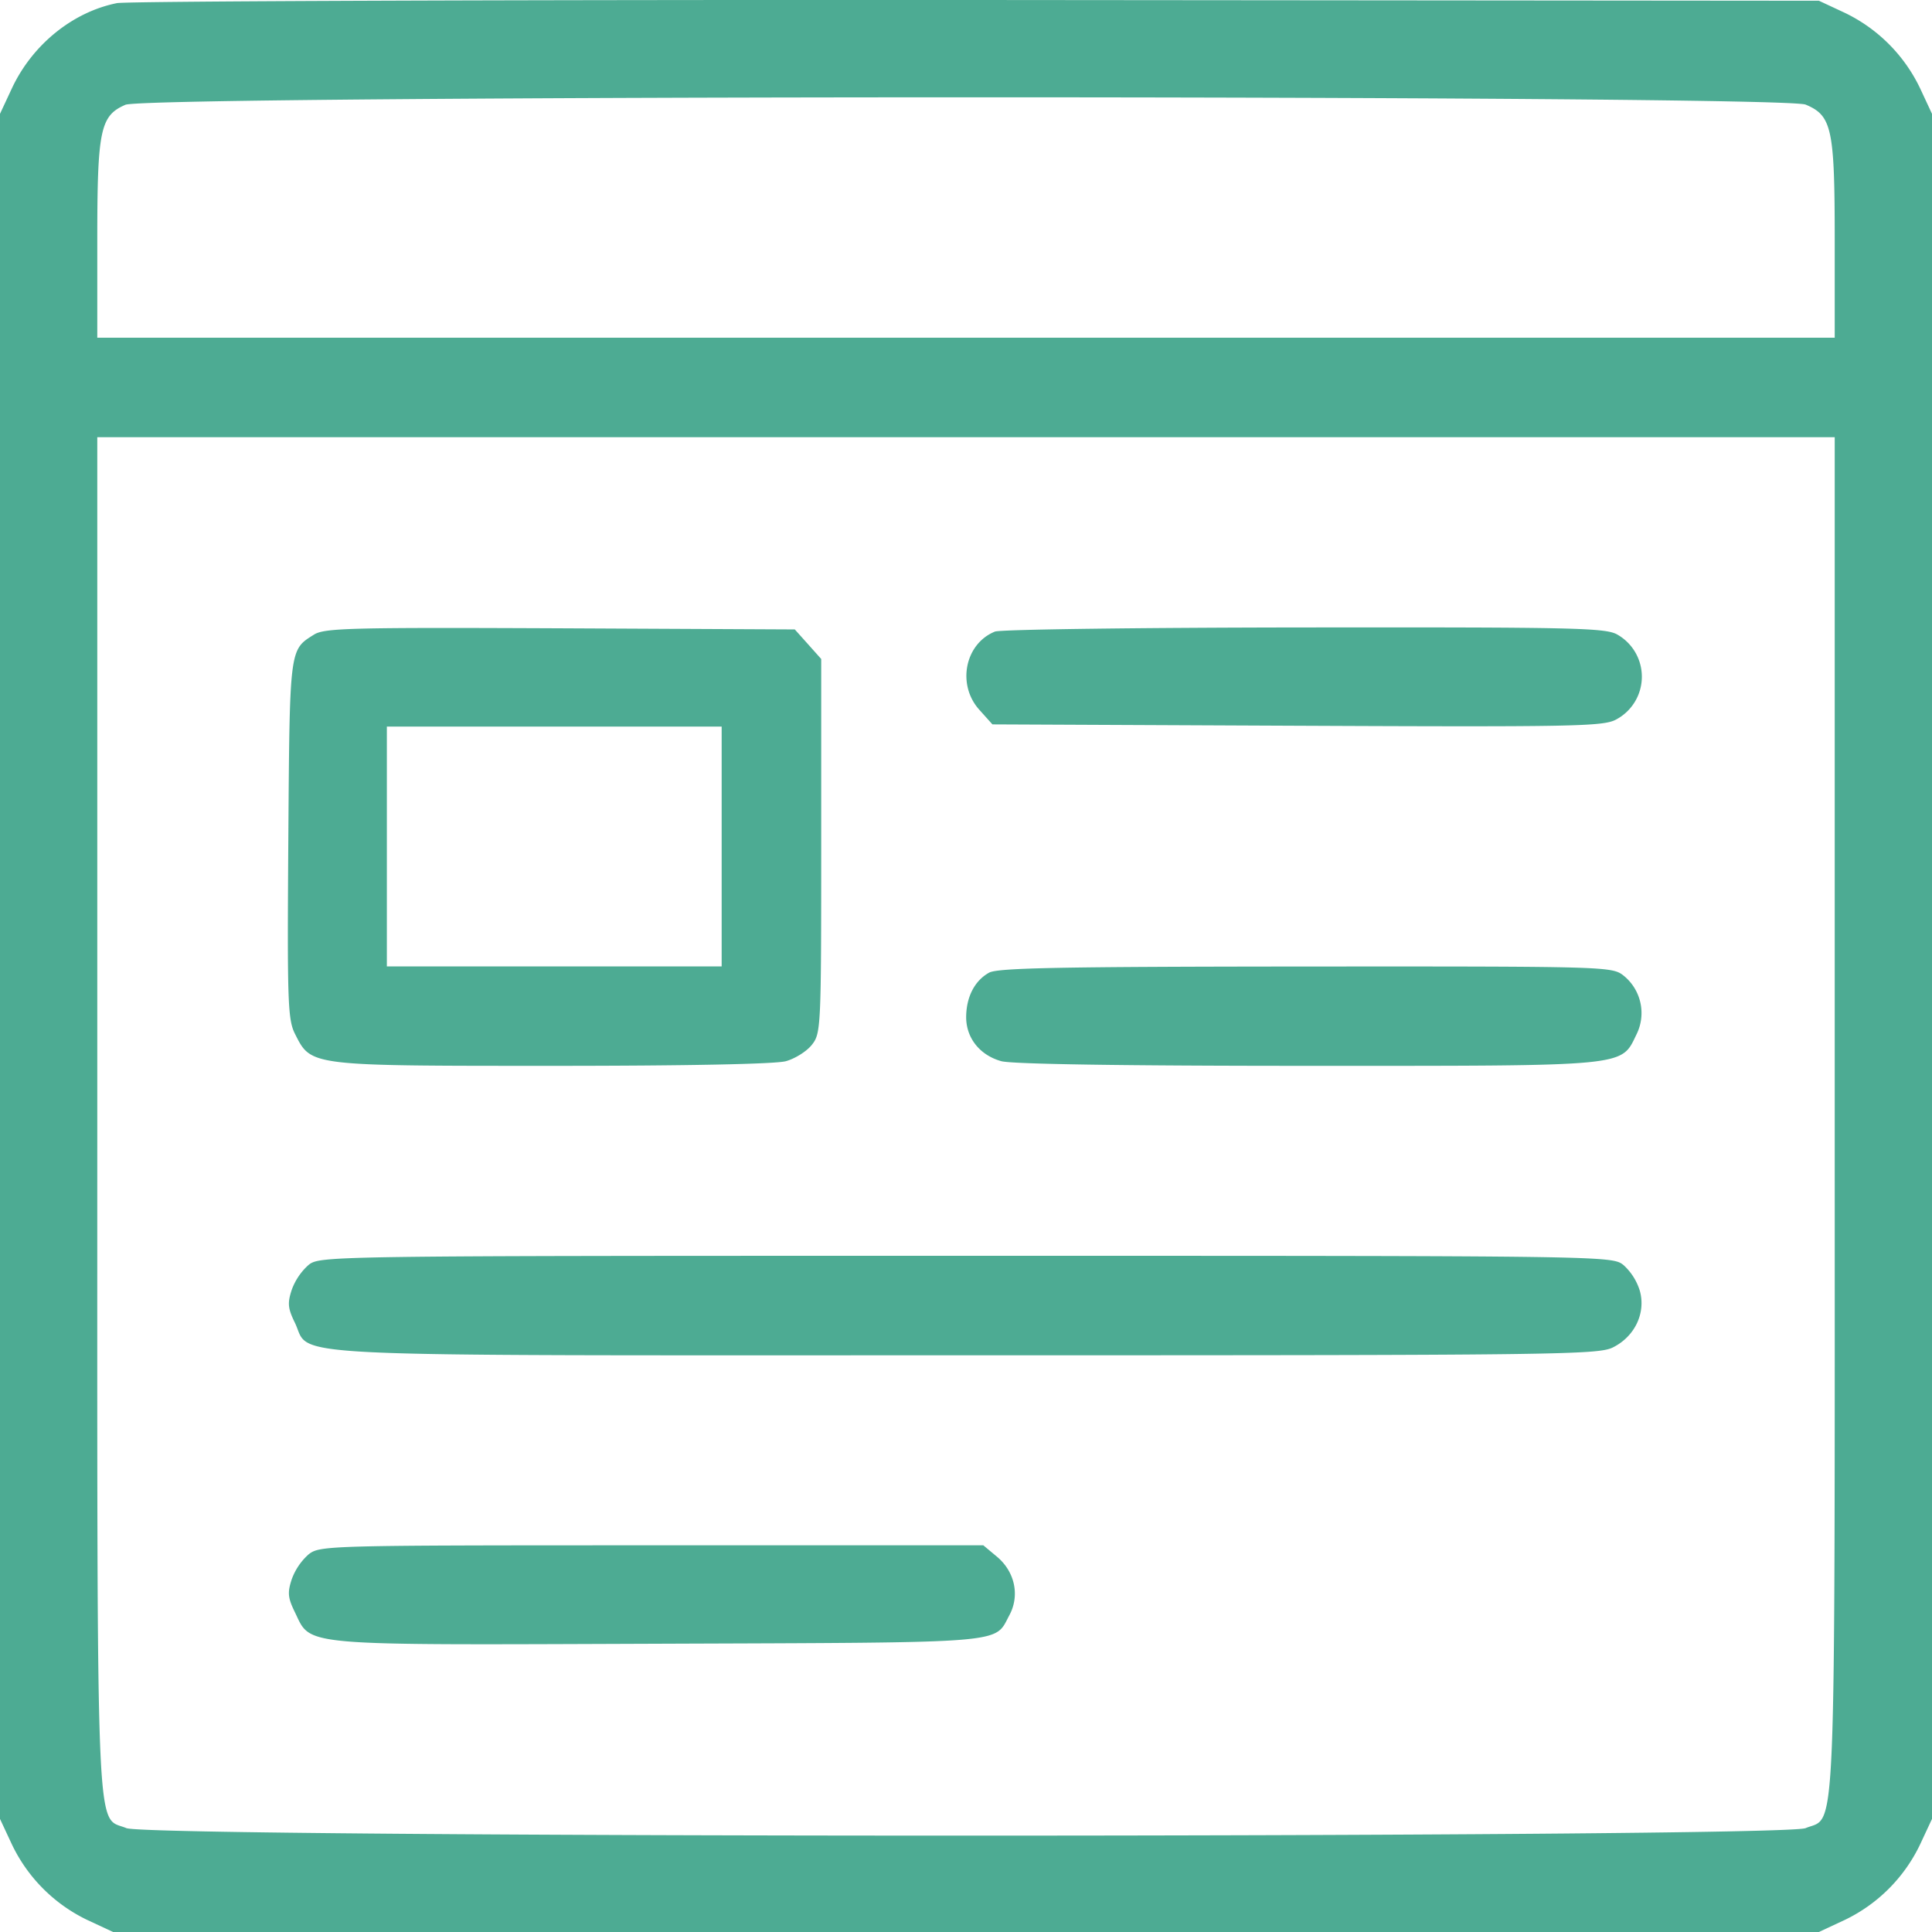
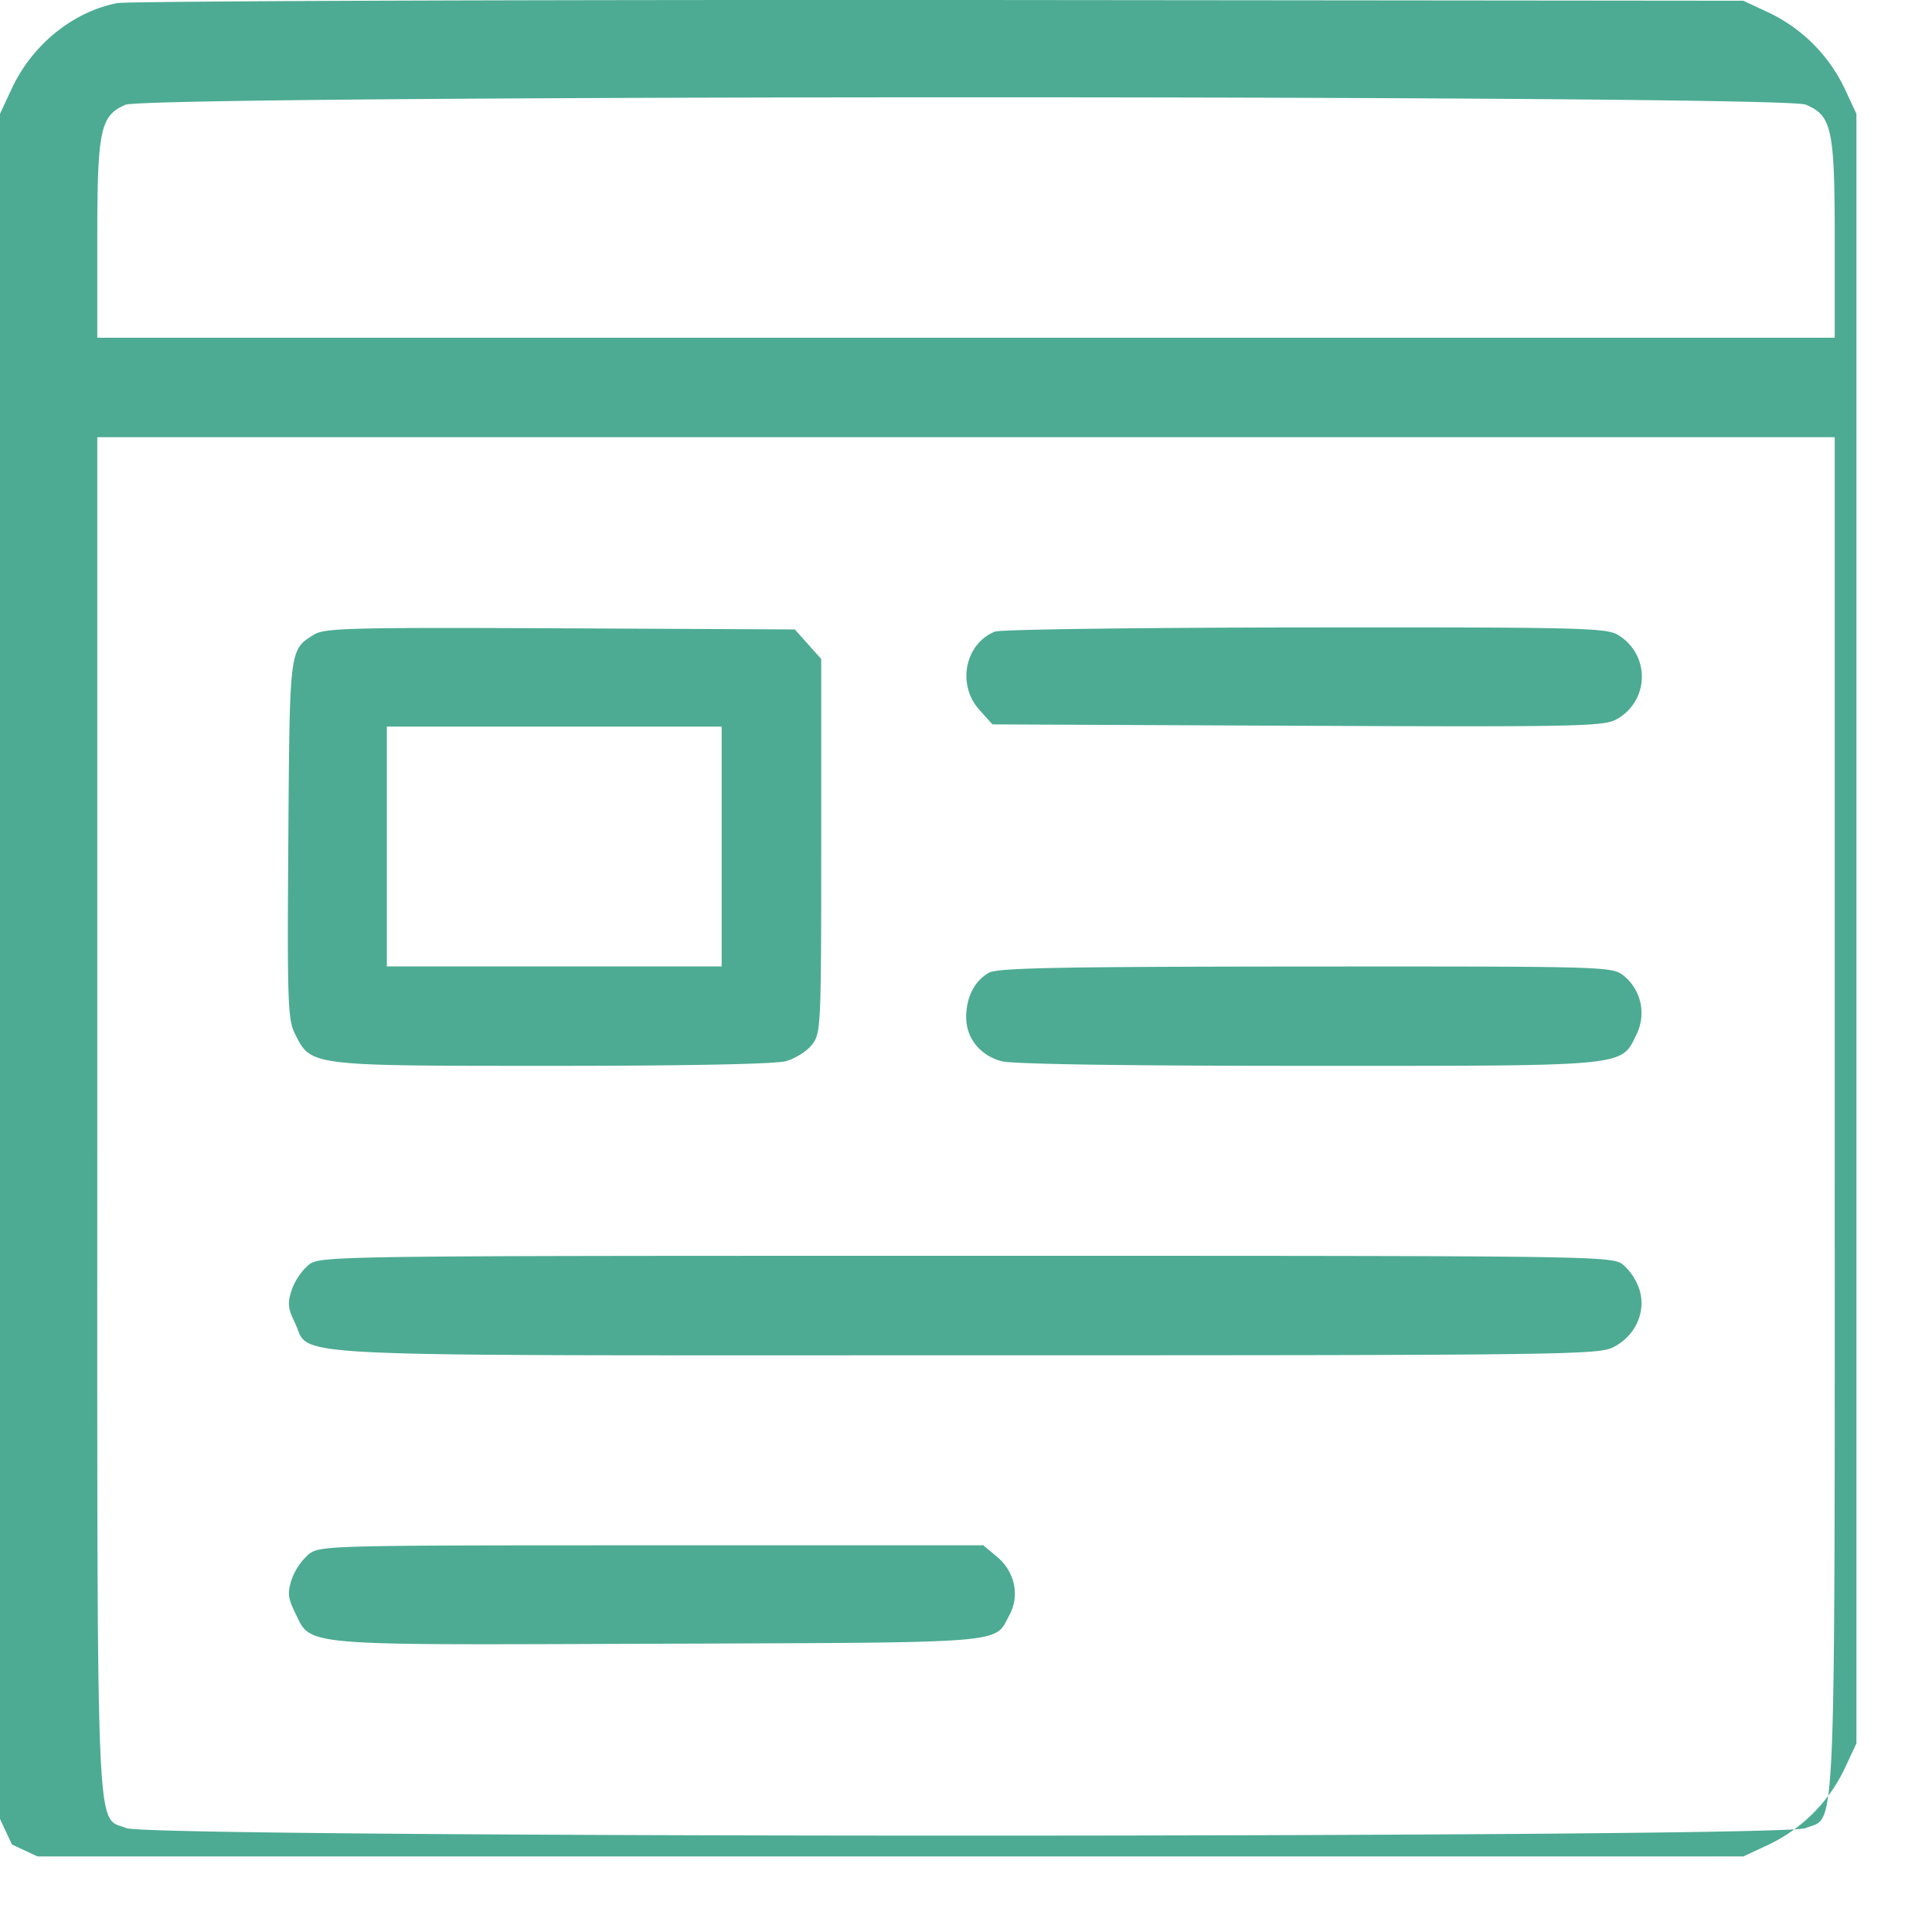
<svg xmlns="http://www.w3.org/2000/svg" width="34" height="34" fill="none">
-   <path fill-rule="evenodd" clip-rule="evenodd" d="M2.058.055C1.28.211.57.785.21 1.553l-.21.45V32.01l.21.45a2.822 2.822 0 001.33 1.33l.45.21h30.02l.45-.21a2.822 2.822 0 001.33-1.33l.21-.45V2.003l-.21-.45a2.822 2.822 0 00-1.33-1.33l-.45-.21L17.2 0C9.052-.005 2.24.02 2.057.055zm29.718 1.786c.463.193.512.422.512 2.388v1.714H1.712V4.229c0-1.946.051-2.192.495-2.385.399-.173 29.154-.177 29.569-.003zm.512 17.755c0 13.185.034 12.348-.512 12.576-.421.176-29.13.176-29.552 0-.546-.228-.512.609-.512-12.576V7.694h30.576v11.902zM5.526 11.168c-.434.272-.428.223-.452 3.61-.02 2.877-.01 3.167.12 3.422.284.562.243.557 4.52.557 2.375 0 3.934-.031 4.117-.082.162-.045.369-.175.458-.29.158-.2.163-.302.163-3.497v-3.291l-.232-.26-.233-.26-4.127-.02c-3.694-.016-4.149-.005-4.334.111zm11.983-.053c-.527.213-.672.931-.277 1.373l.233.26 5.361.024c4.852.022 5.385.012 5.61-.107a.853.853 0 00.031-1.495c-.204-.121-.71-.133-5.507-.128-2.906.003-5.359.035-5.451.073zM12.7 14.897v2.11H6.808v-4.22H12.7v2.11zm4.707 2.22c-.253.14-.4.423-.404.774-.004.372.238.678.618.784.188.052 2.143.082 5.39.082 5.705 0 5.509.02 5.792-.56a.845.845 0 00-.231-1.028c-.204-.16-.285-.163-5.59-.16-4.317.003-5.423.024-5.575.108zM5.43 22.261a1.082 1.082 0 00-.296.438c-.077.234-.068.326.054.576.305.623-.649.576 11.811.576 10.416 0 11.125-.008 11.386-.139.385-.192.581-.604.474-.994a1.016 1.016 0 00-.288-.455c-.206-.162-.243-.163-11.572-.163-11.274 0-11.367.002-11.569.161zm0 5.094a1.082 1.082 0 00-.296.438c-.077.234-.068.326.054.576.297.608-.004.581 6.396.558 6.241-.023 5.906.004 6.18-.503.185-.345.097-.762-.216-1.026l-.243-.203H11.47c-5.73 0-5.84.003-6.04.16z" fill="#4DAB93" />
+   <path fill-rule="evenodd" clip-rule="evenodd" d="M2.058.055C1.28.211.57.785.21 1.553l-.21.45V32.01l.21.45l.45.21h30.02l.45-.21a2.822 2.822 0 001.33-1.33l.21-.45V2.003l-.21-.45a2.822 2.822 0 00-1.33-1.33l-.45-.21L17.2 0C9.052-.005 2.24.02 2.057.055zm29.718 1.786c.463.193.512.422.512 2.388v1.714H1.712V4.229c0-1.946.051-2.192.495-2.385.399-.173 29.154-.177 29.569-.003zm.512 17.755c0 13.185.034 12.348-.512 12.576-.421.176-29.13.176-29.552 0-.546-.228-.512.609-.512-12.576V7.694h30.576v11.902zM5.526 11.168c-.434.272-.428.223-.452 3.61-.02 2.877-.01 3.167.12 3.422.284.562.243.557 4.52.557 2.375 0 3.934-.031 4.117-.082.162-.045.369-.175.458-.29.158-.2.163-.302.163-3.497v-3.291l-.232-.26-.233-.26-4.127-.02c-3.694-.016-4.149-.005-4.334.111zm11.983-.053c-.527.213-.672.931-.277 1.373l.233.26 5.361.024c4.852.022 5.385.012 5.61-.107a.853.853 0 00.031-1.495c-.204-.121-.71-.133-5.507-.128-2.906.003-5.359.035-5.451.073zM12.7 14.897v2.11H6.808v-4.22H12.7v2.11zm4.707 2.22c-.253.14-.4.423-.404.774-.004.372.238.678.618.784.188.052 2.143.082 5.39.082 5.705 0 5.509.02 5.792-.56a.845.845 0 00-.231-1.028c-.204-.16-.285-.163-5.59-.16-4.317.003-5.423.024-5.575.108zM5.43 22.261a1.082 1.082 0 00-.296.438c-.077.234-.068.326.054.576.305.623-.649.576 11.811.576 10.416 0 11.125-.008 11.386-.139.385-.192.581-.604.474-.994a1.016 1.016 0 00-.288-.455c-.206-.162-.243-.163-11.572-.163-11.274 0-11.367.002-11.569.161zm0 5.094a1.082 1.082 0 00-.296.438c-.077.234-.068.326.054.576.297.608-.004.581 6.396.558 6.241-.023 5.906.004 6.18-.503.185-.345.097-.762-.216-1.026l-.243-.203H11.47c-5.73 0-5.84.003-6.04.16z" fill="#4DAB93" />
</svg>